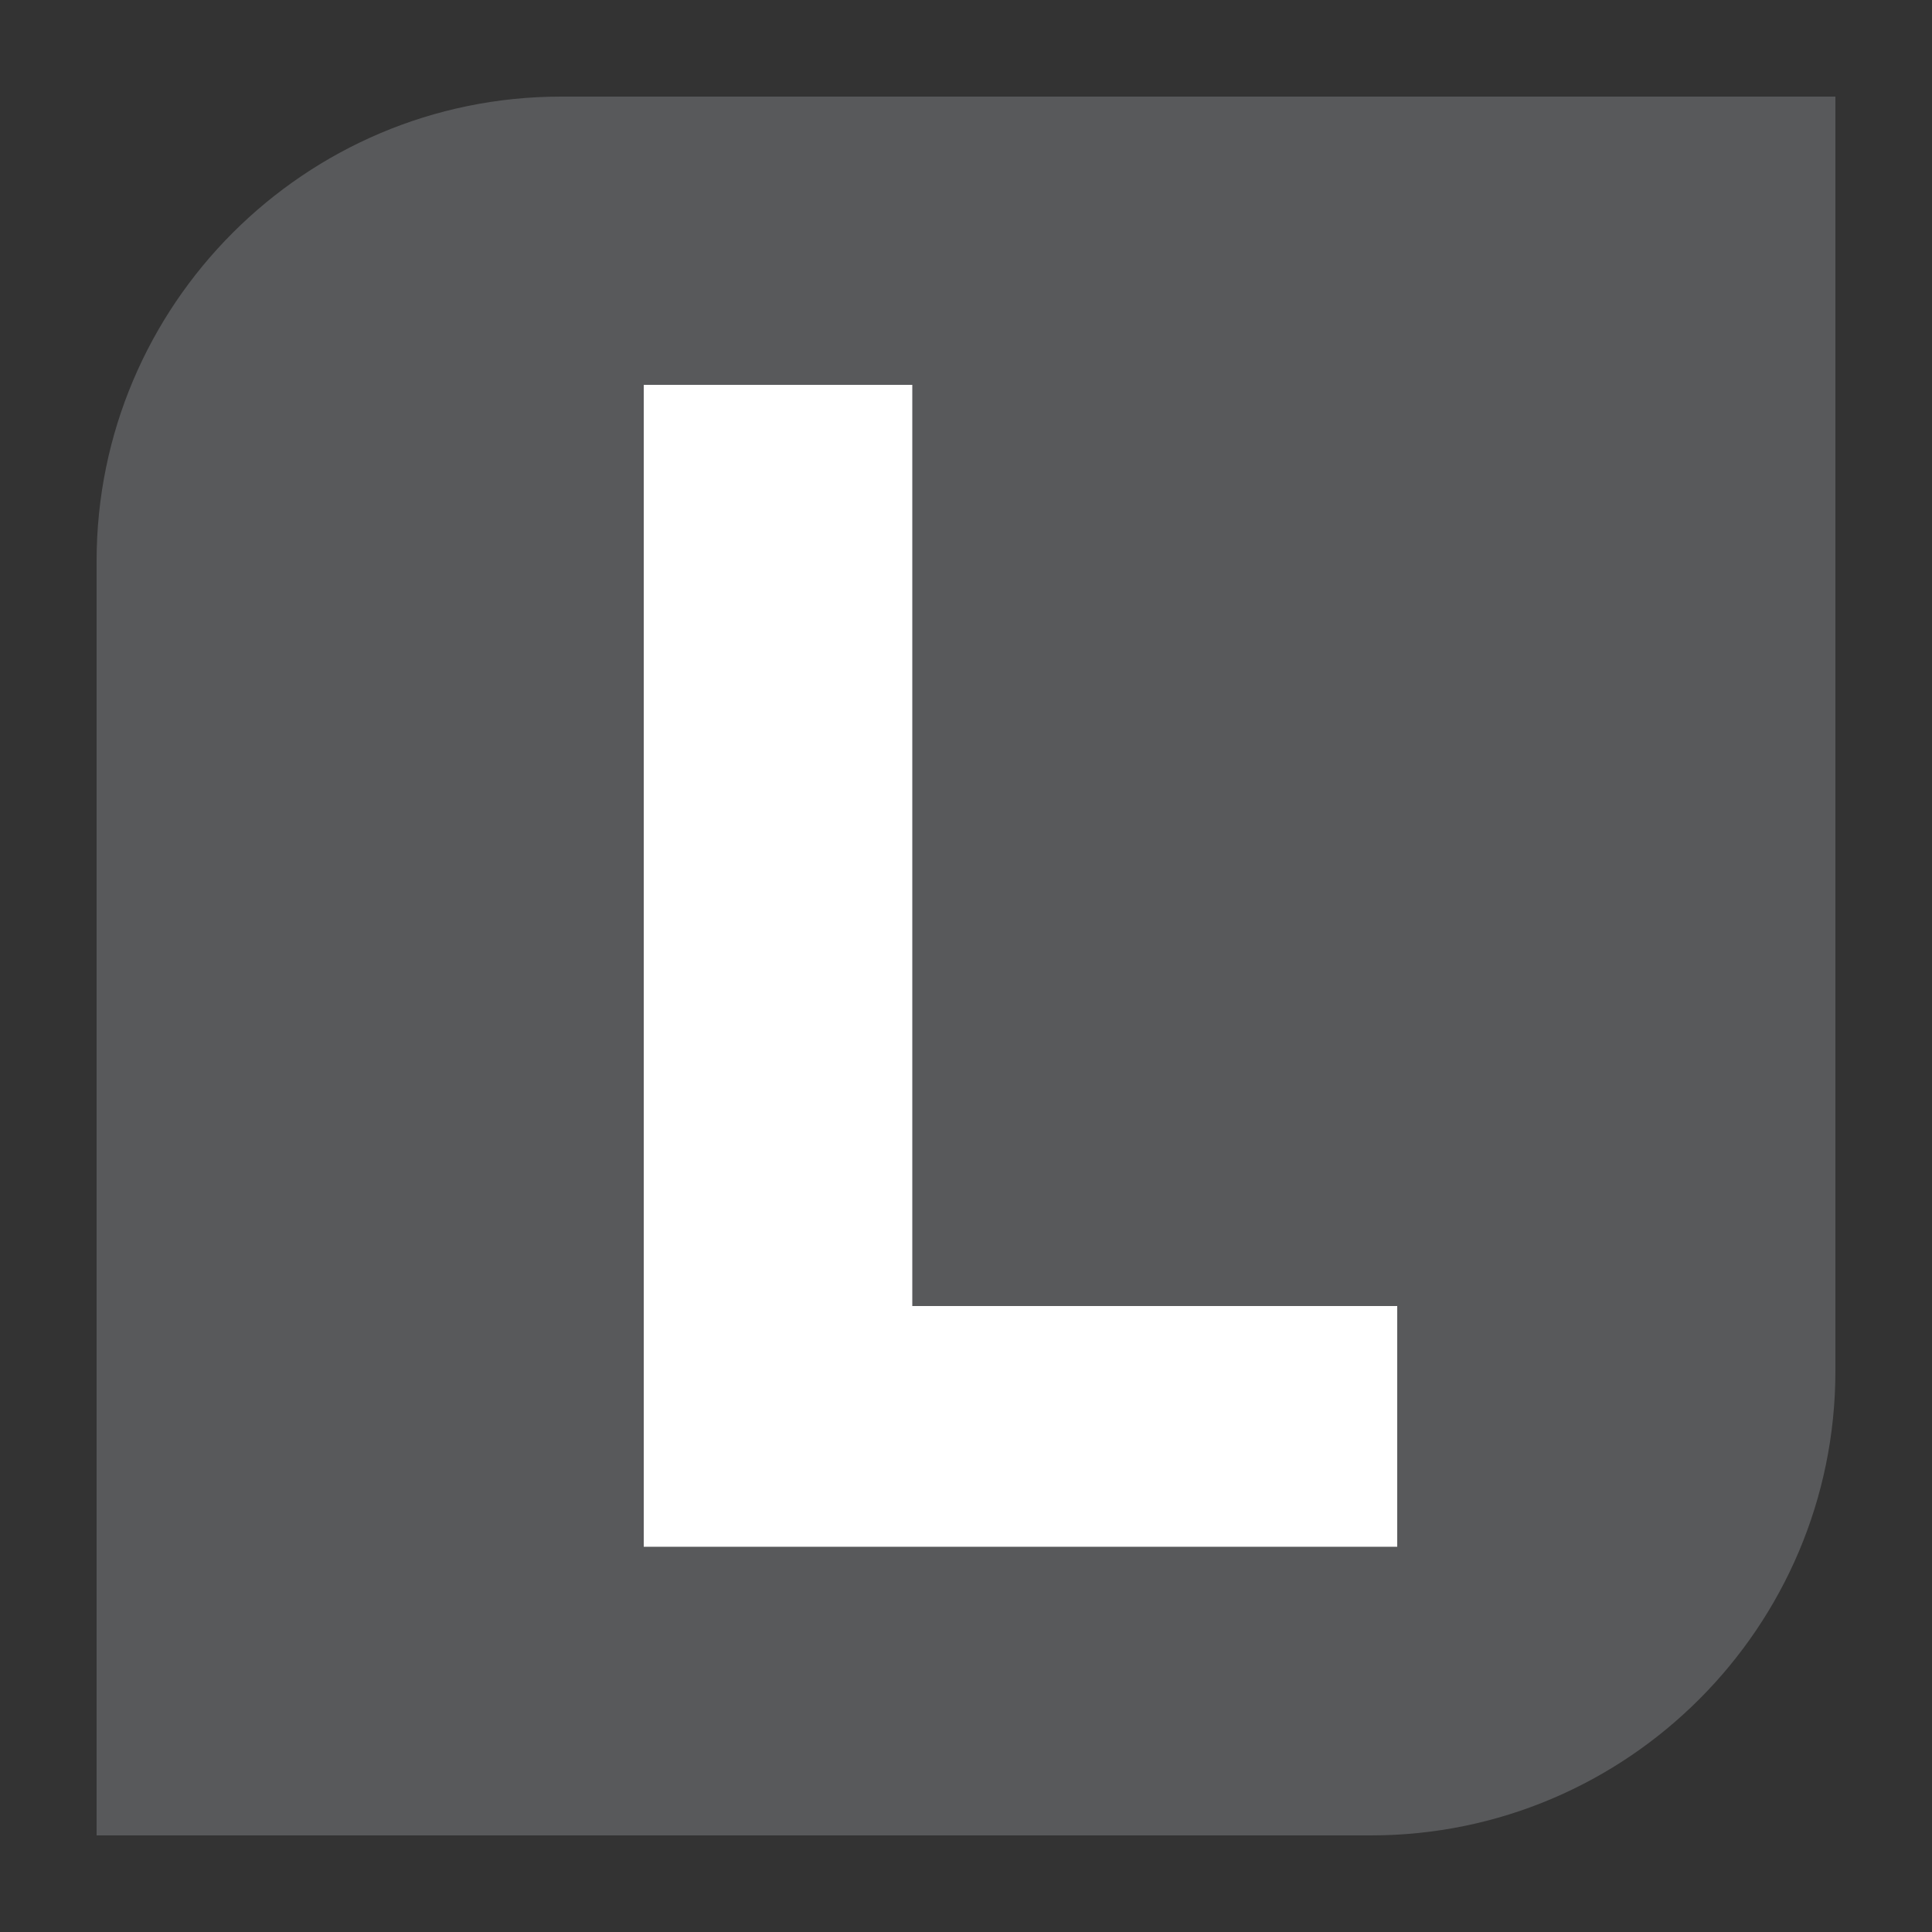
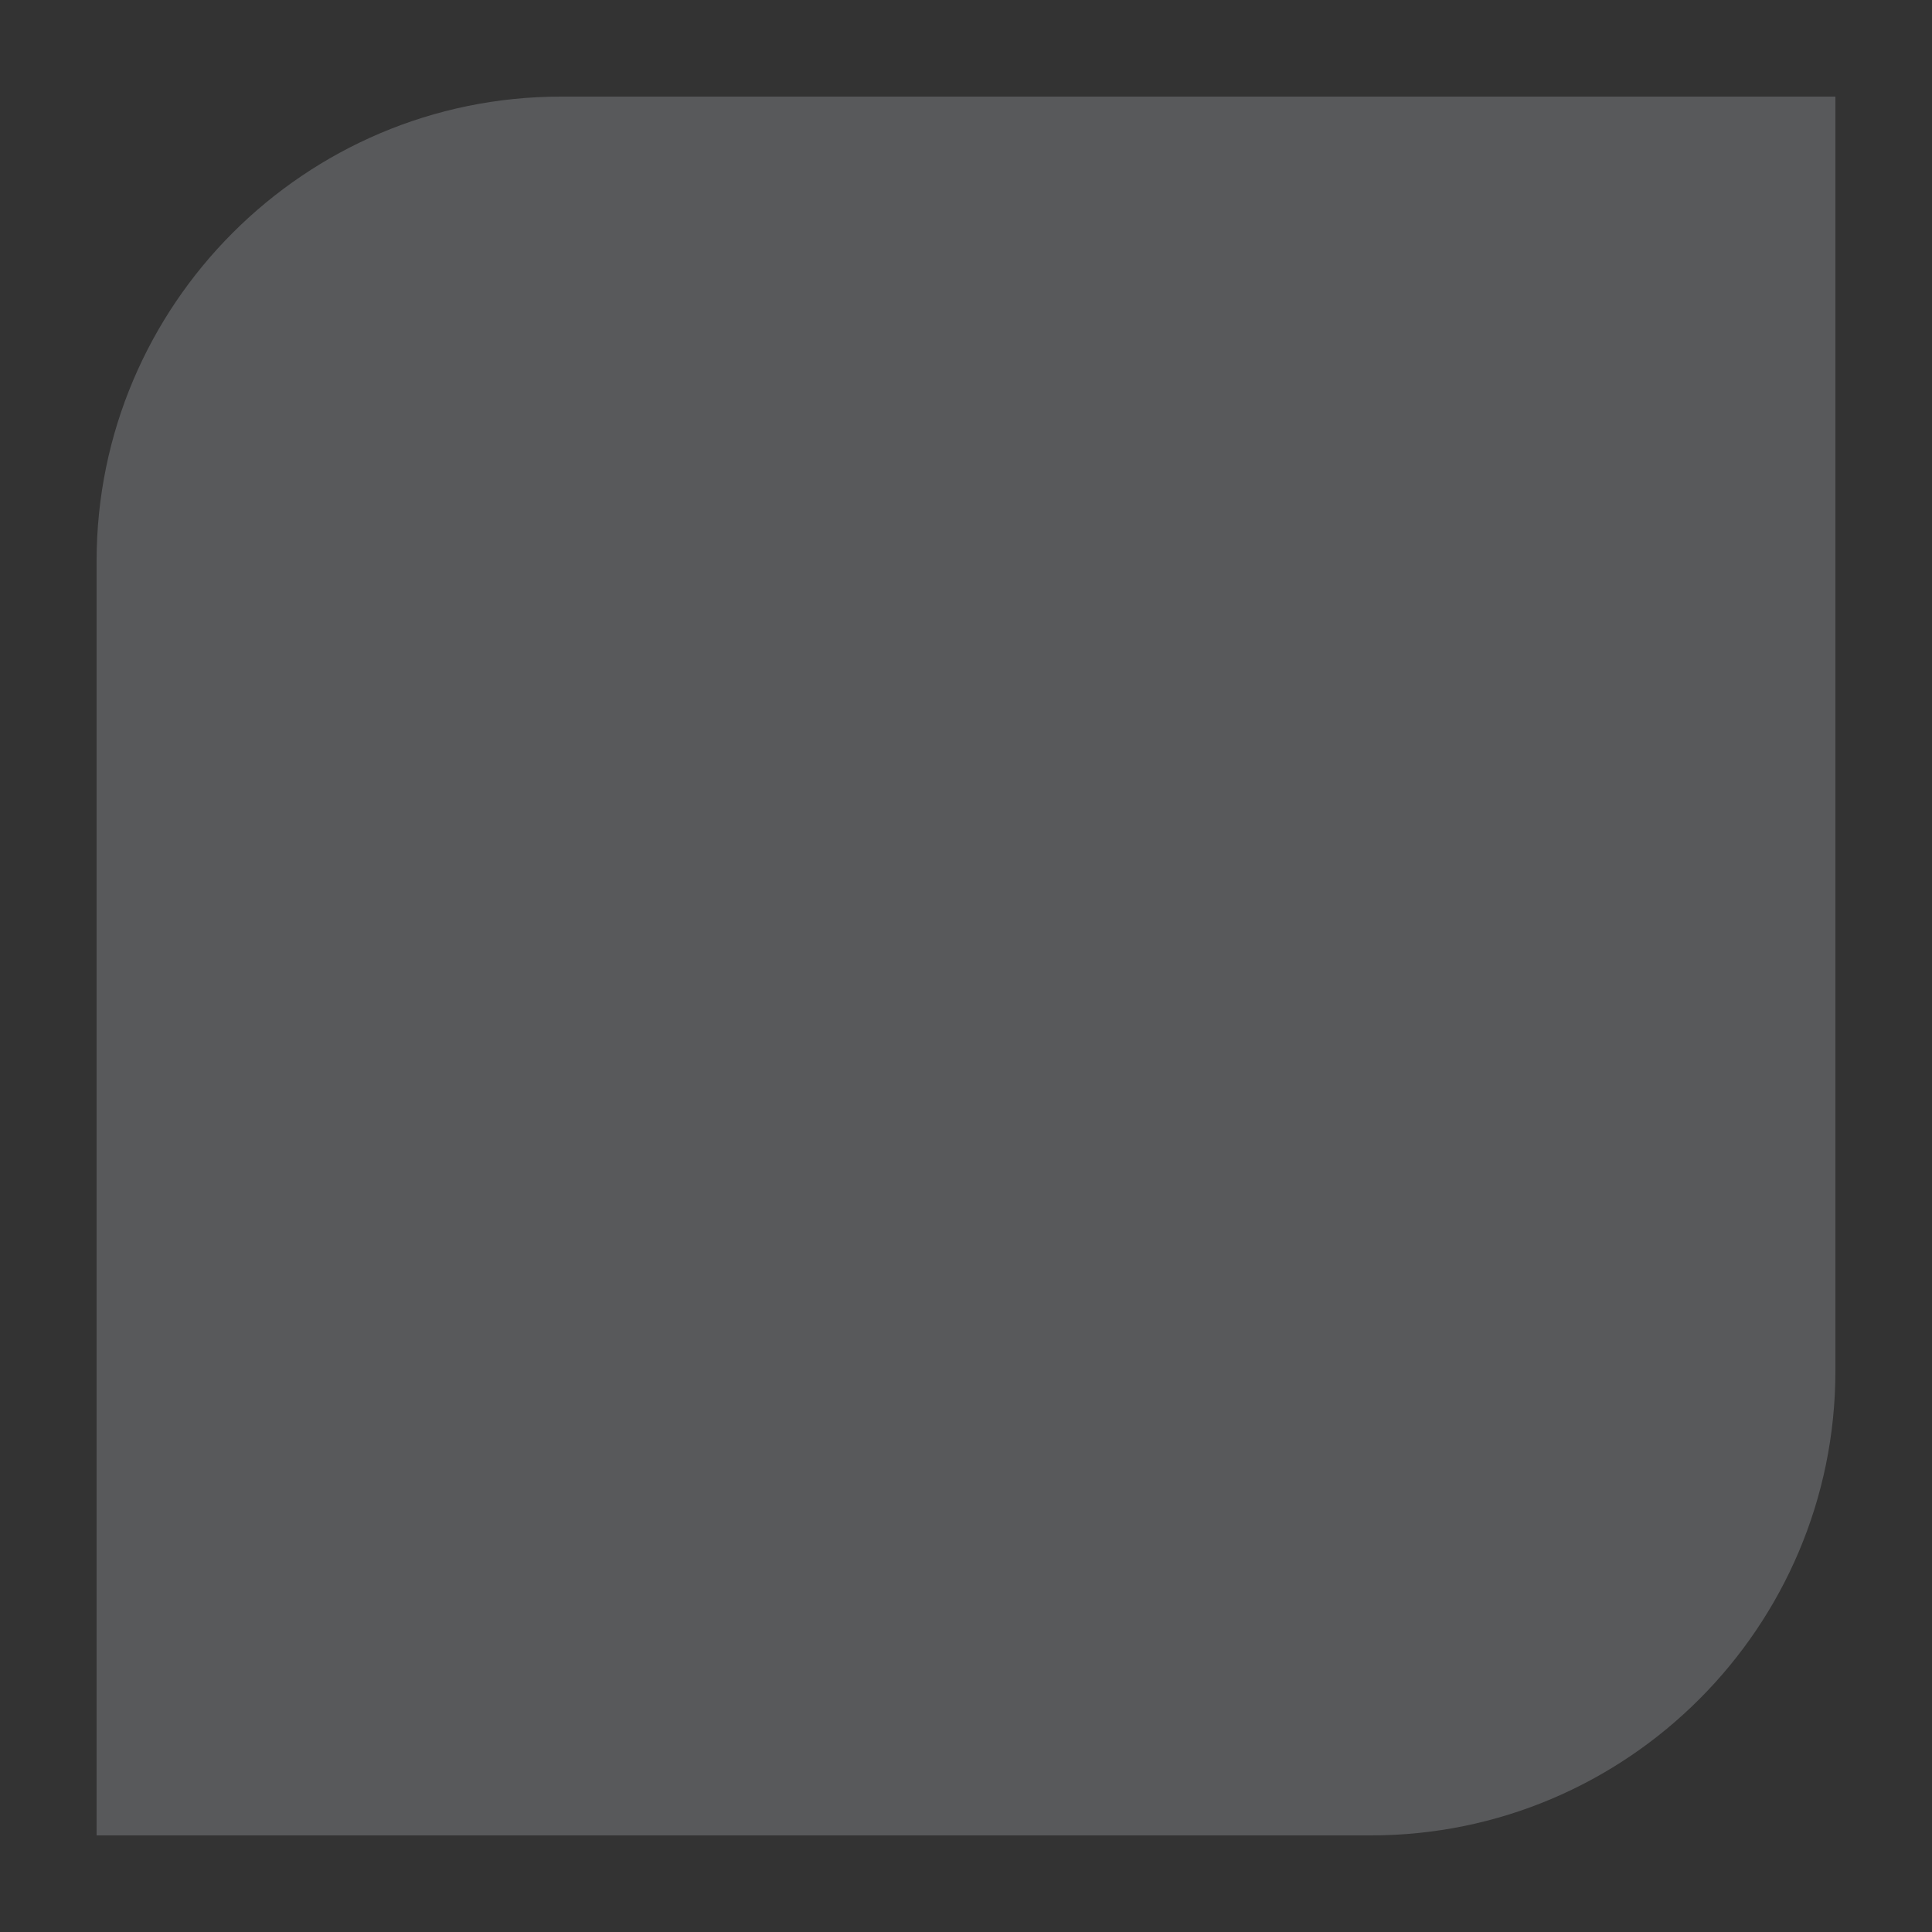
<svg xmlns="http://www.w3.org/2000/svg" data-name="Layer 1" version="1.1" viewBox="0 0 500 500">
  <rect x="0" y="0" width="500" height="500" fill="#333333" stroke="none" />
  <path fill="#58595b" d="M145.2 25H475v329.8c0 66.3-53.9 120.2-120.2 120.2H25V145.2C25 78.9 78.9 25 145.2 25Z" />
-   <path fill="#fff" d="M166.6 99.6h69.5V338h125.5v62.3h-195V99.6Z" />
</svg>